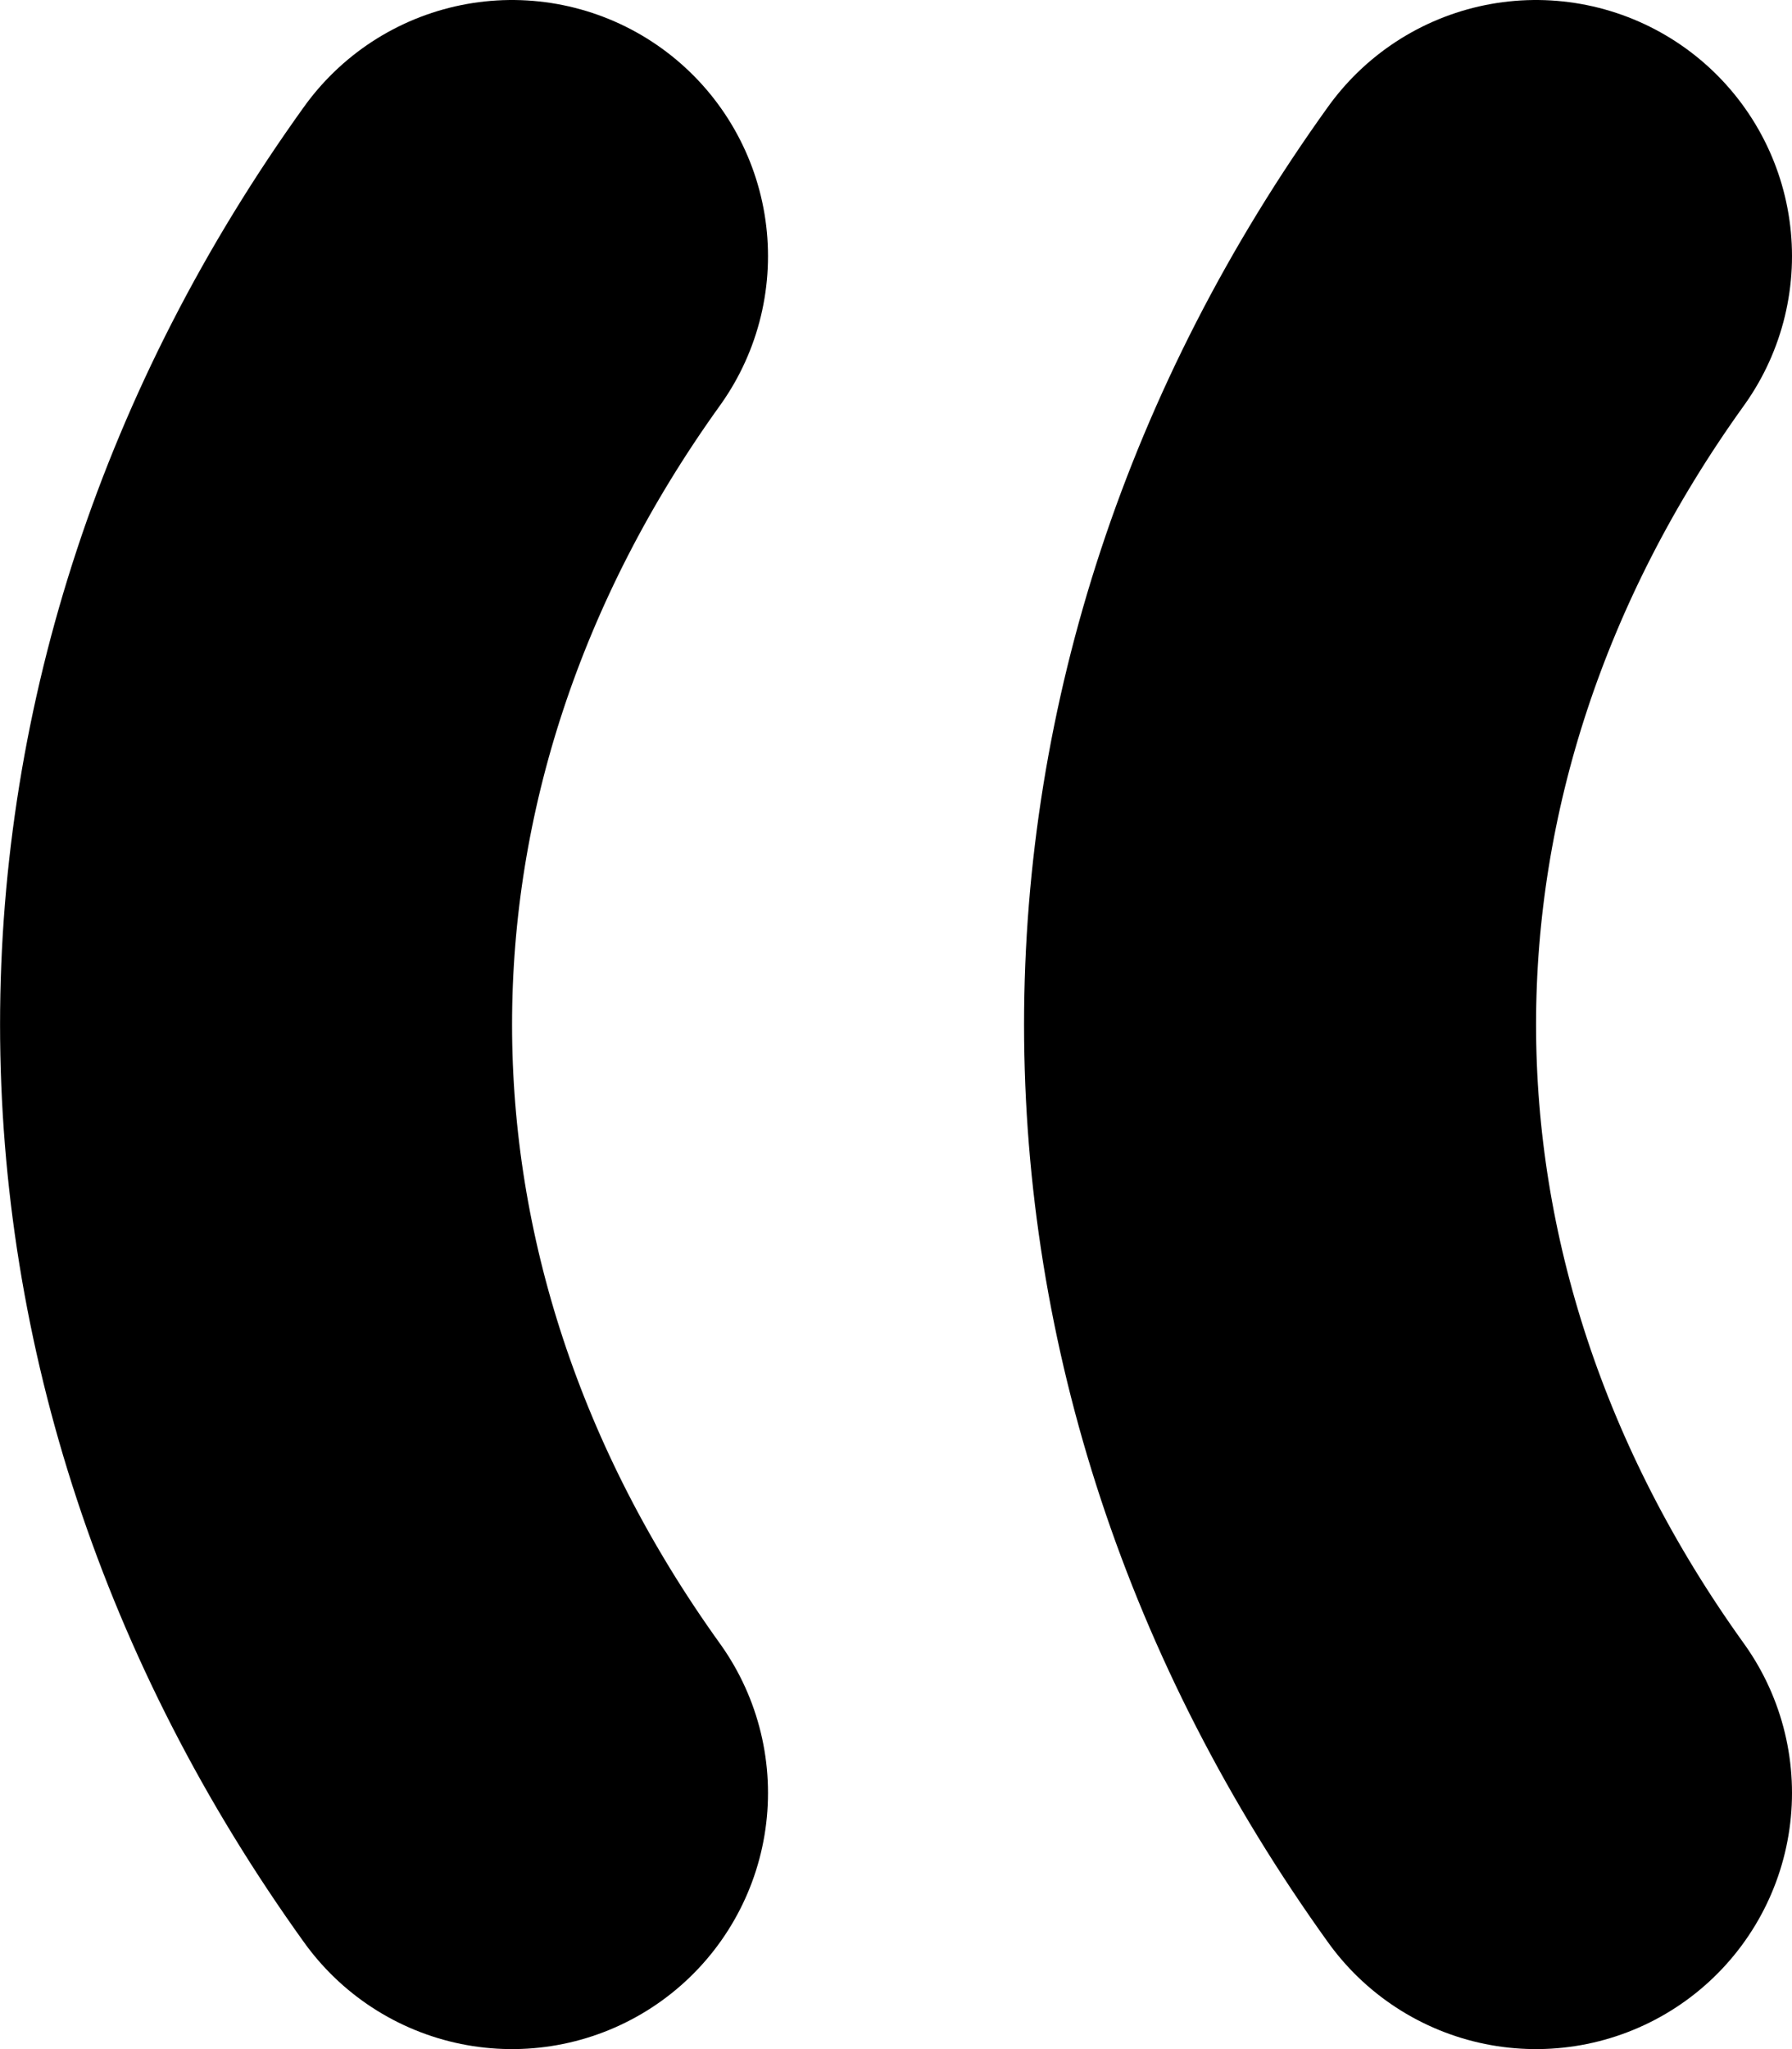
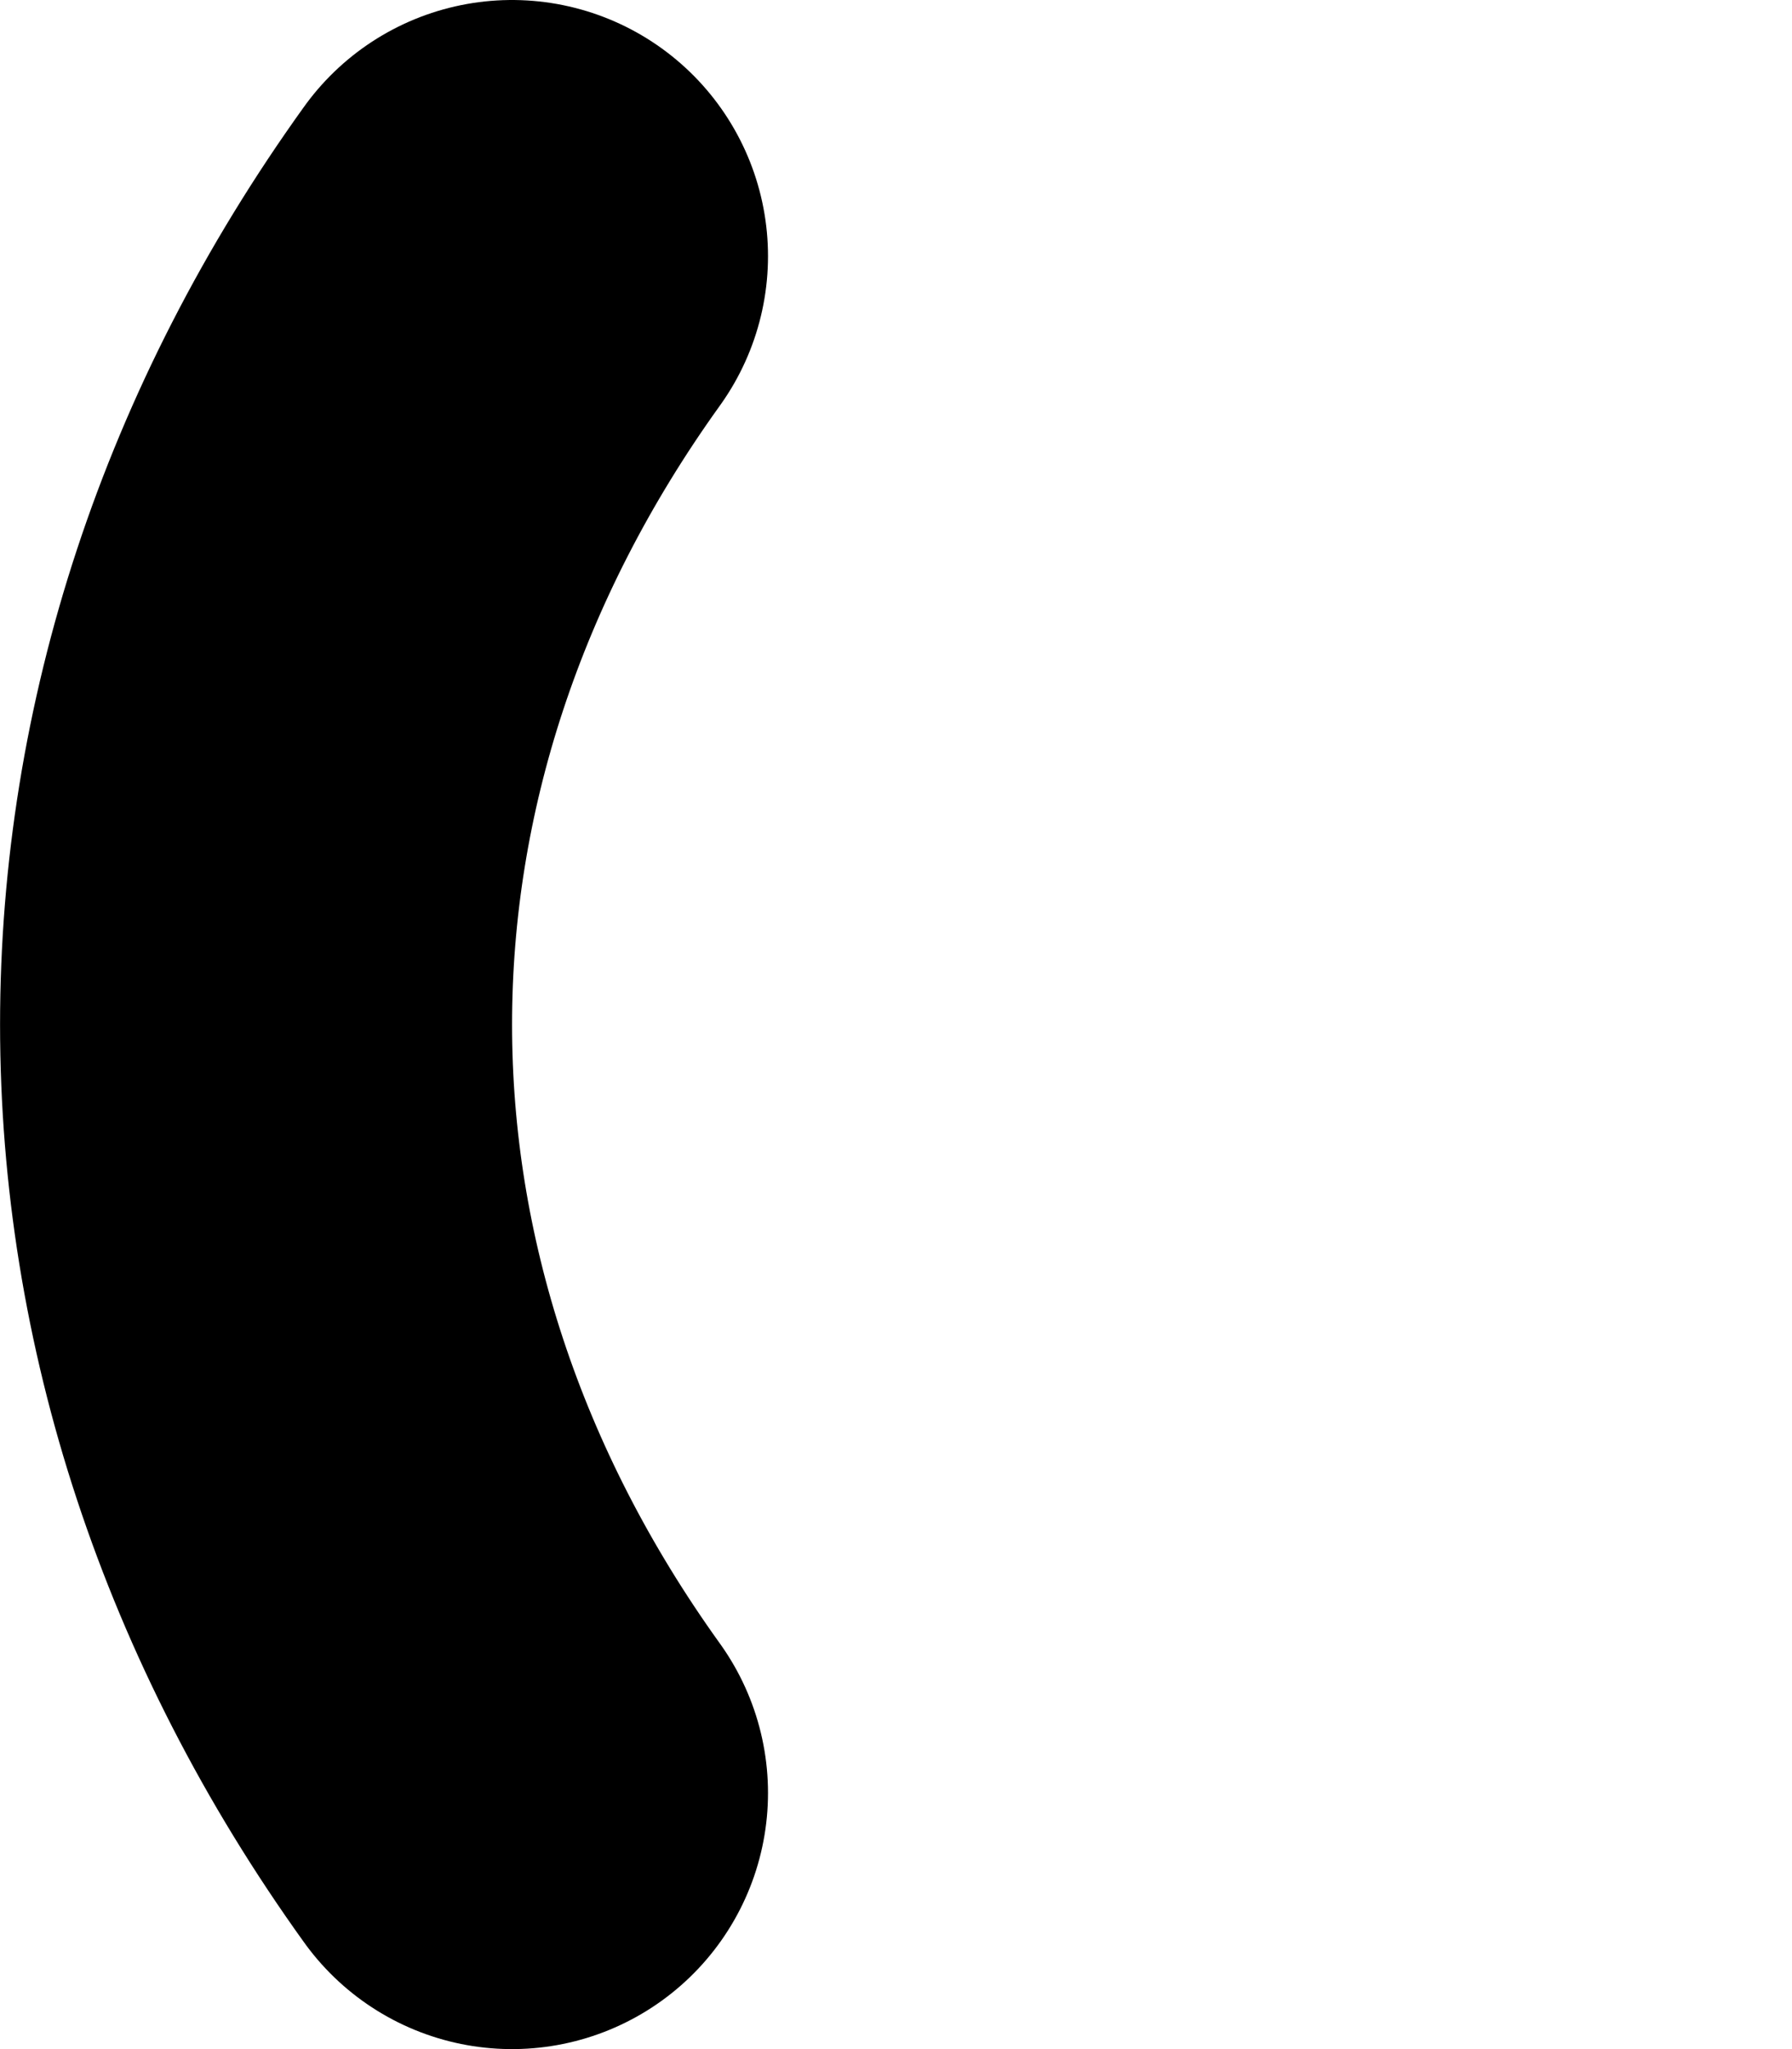
<svg xmlns="http://www.w3.org/2000/svg" width="7" height="8" viewBox="0 0 7 8" fill="none">
  <path d="M2 7C0.667 5.146 0.667 2.854 2 1" stroke="black" stroke-width="2" stroke-linecap="round" stroke-linejoin="round" />
-   <path d="M6 7C4.667 5.146 4.667 2.854 6 1" stroke="black" stroke-width="2" stroke-linecap="round" stroke-linejoin="round" />
</svg>